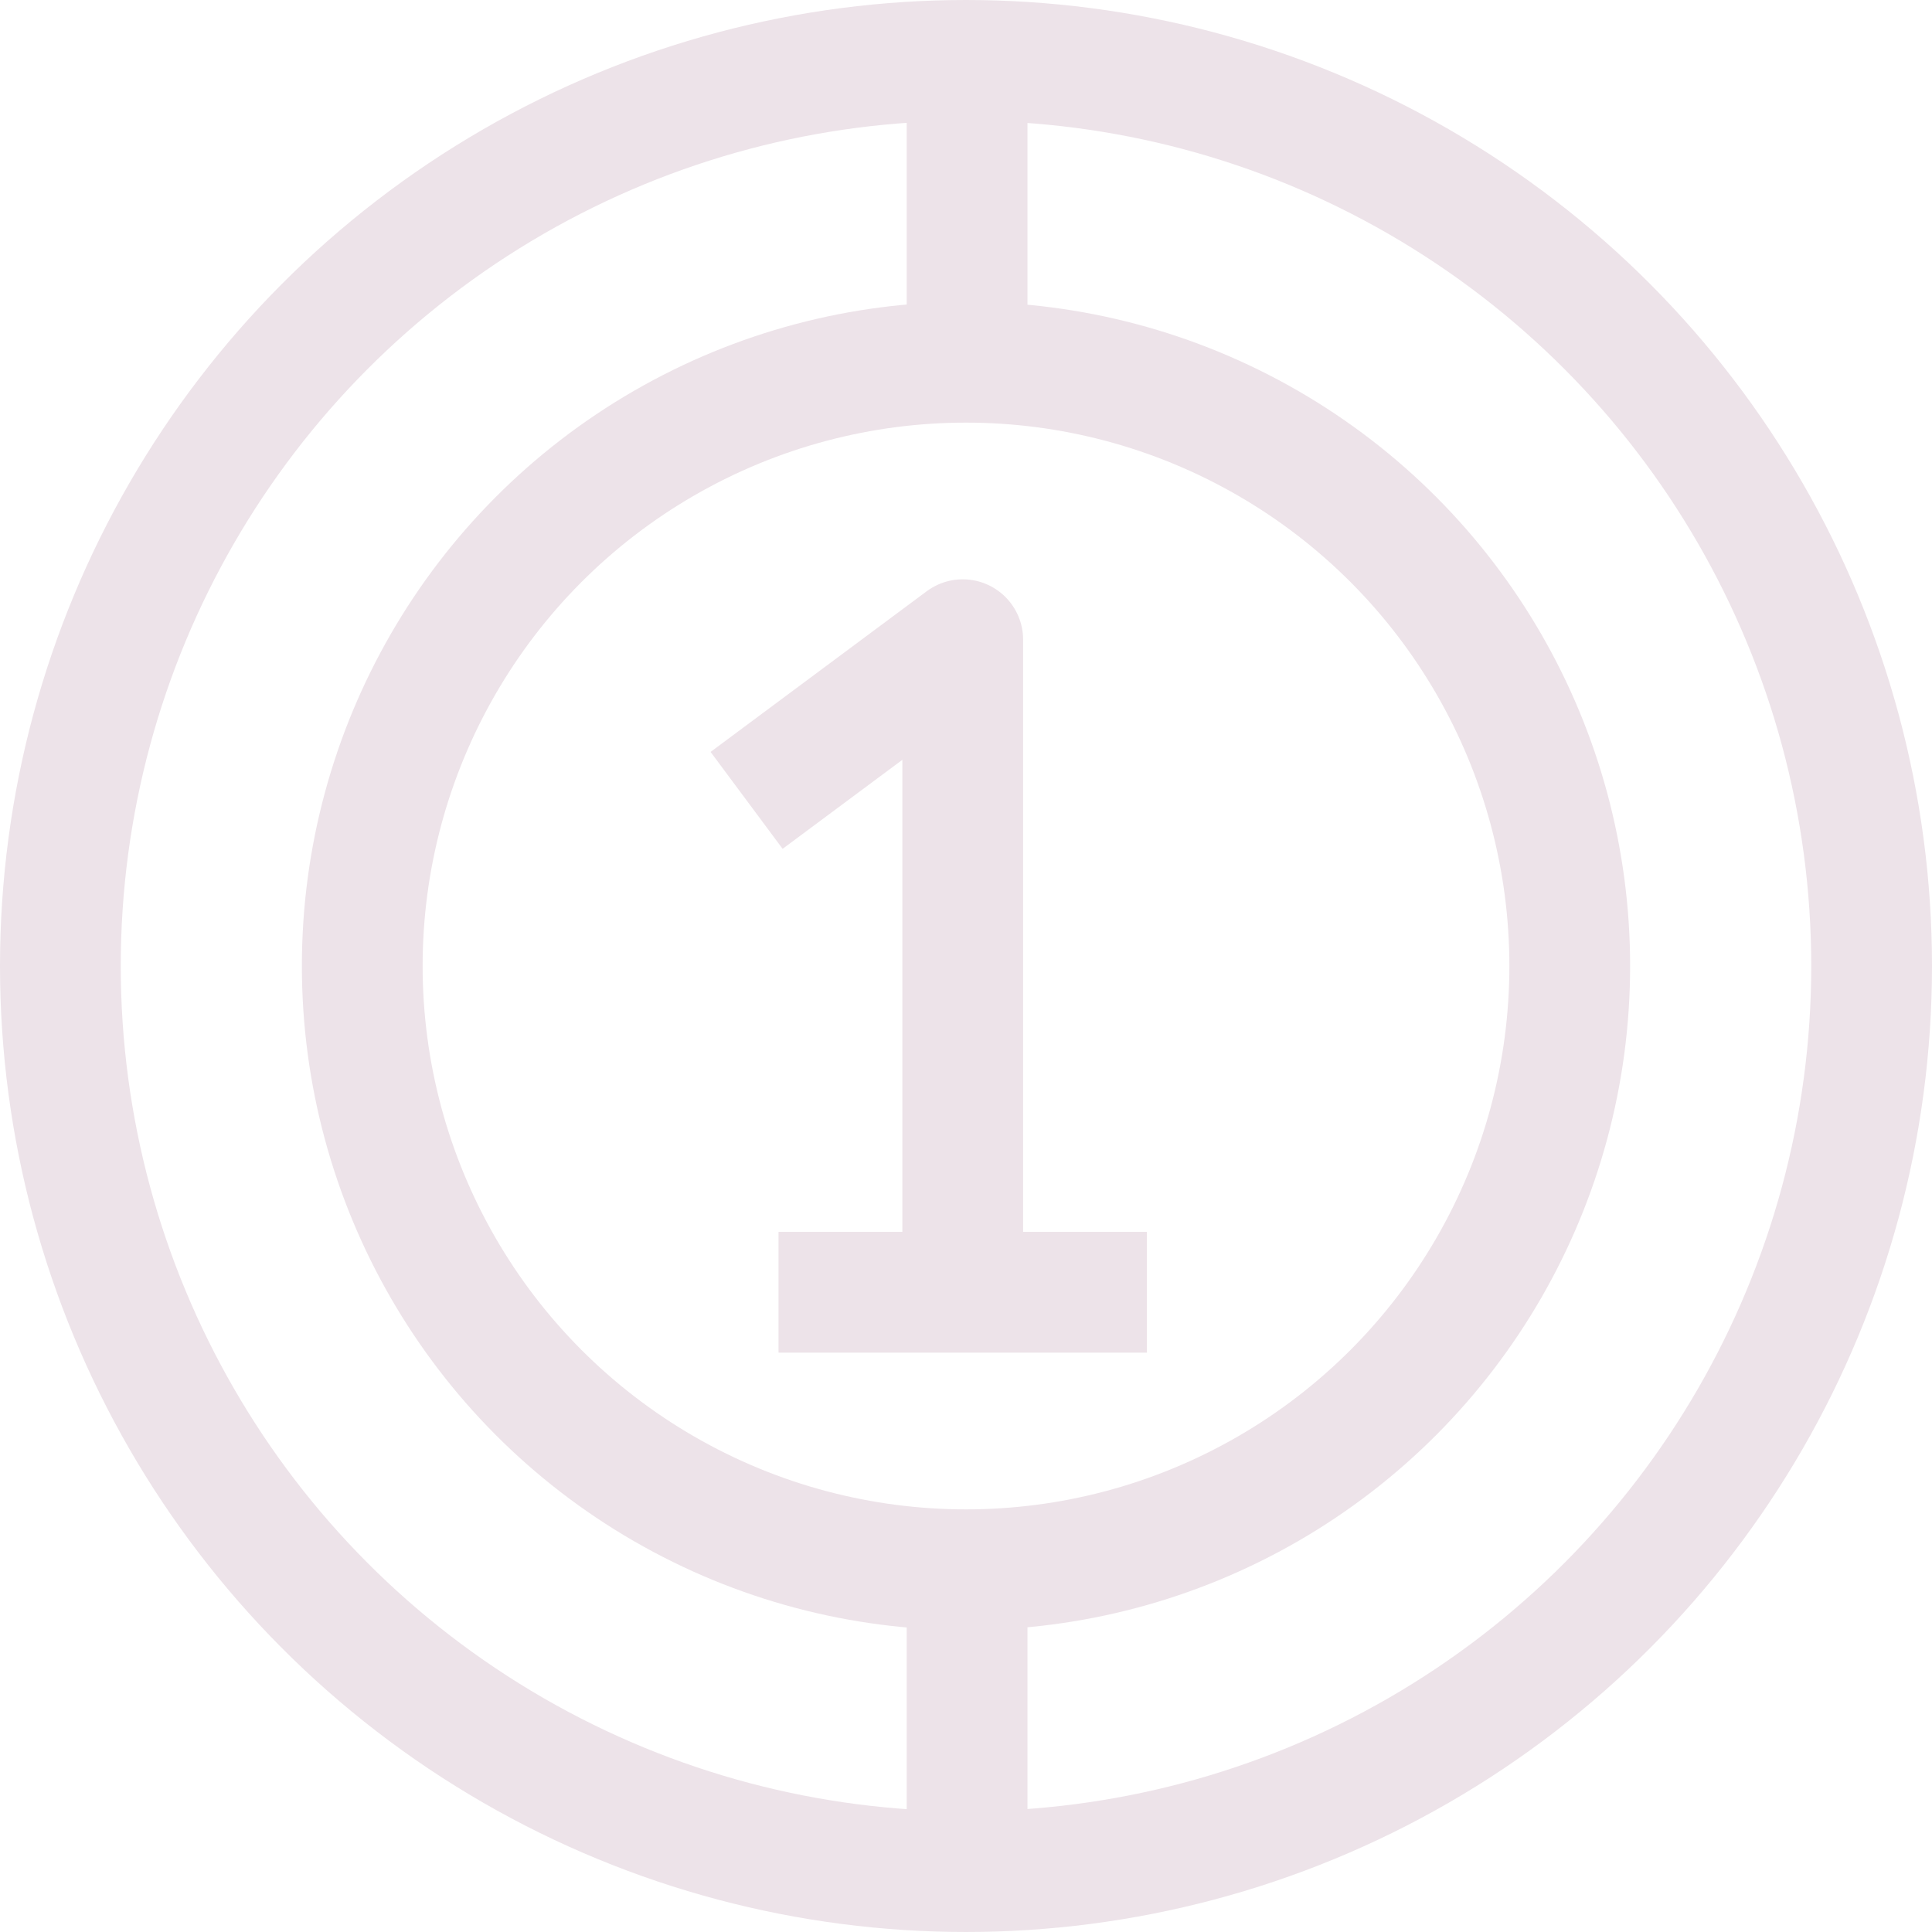
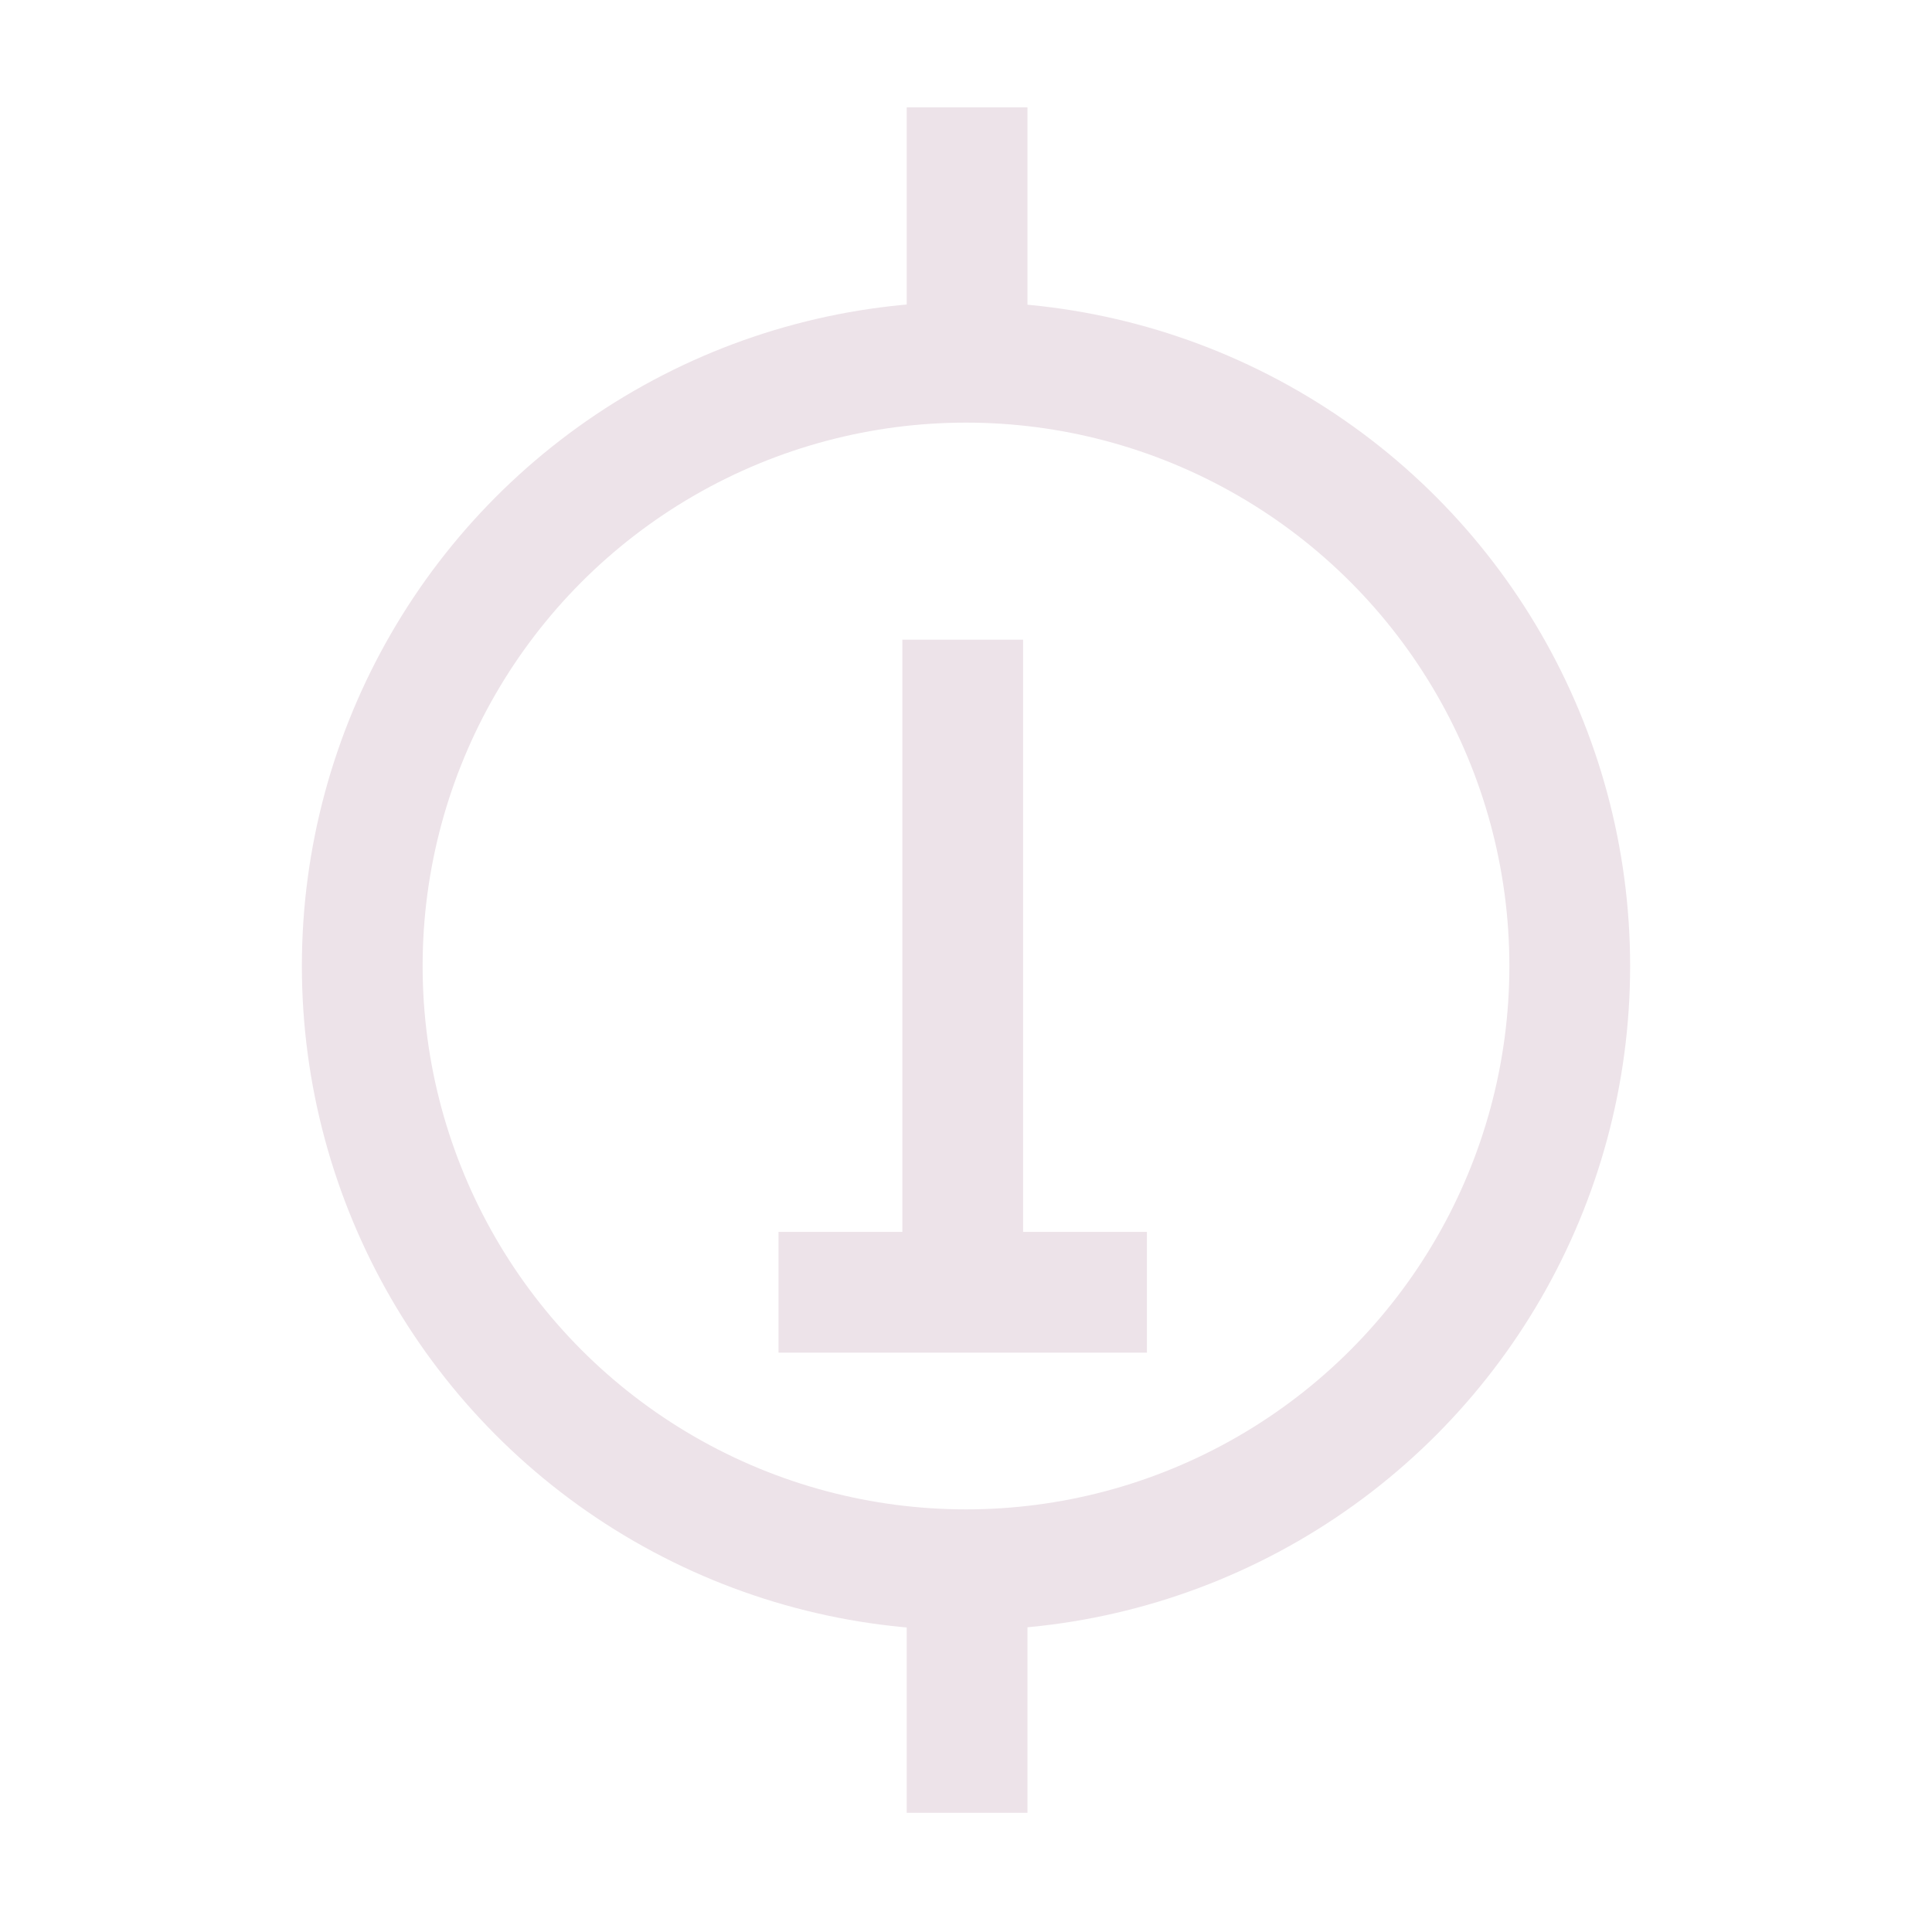
<svg xmlns="http://www.w3.org/2000/svg" id="_Слой_1" data-name="Слой 1" viewBox="0 0 480 480">
  <defs>
    <style>
      .cls-1 {
        stroke-miterlimit: 10;
      }

      .cls-1, .cls-2 {
        fill: none;
        stroke: #ede3e9;
        stroke-width: 30px;
      }

      .cls-2 {
        stroke-linejoin: round;
      }
    </style>
  </defs>
-   <circle class="cls-1" cx="240" cy="240" r="225" />
  <circle class="cls-1" cx="240" cy="240" r="150" />
  <path class="cls-1" d="M240.27,399.97v50.42" />
  <path class="cls-1" d="M240.27,76.4V26.67" />
-   <path class="cls-2" d="M239.19,321.06v-162.13l-53.7,39.92" />
+   <path class="cls-2" d="M239.19,321.06v-162.13" />
  <line class="cls-1" x1="193.42" y1="321.06" x2="284.95" y2="321.06" />
</svg>